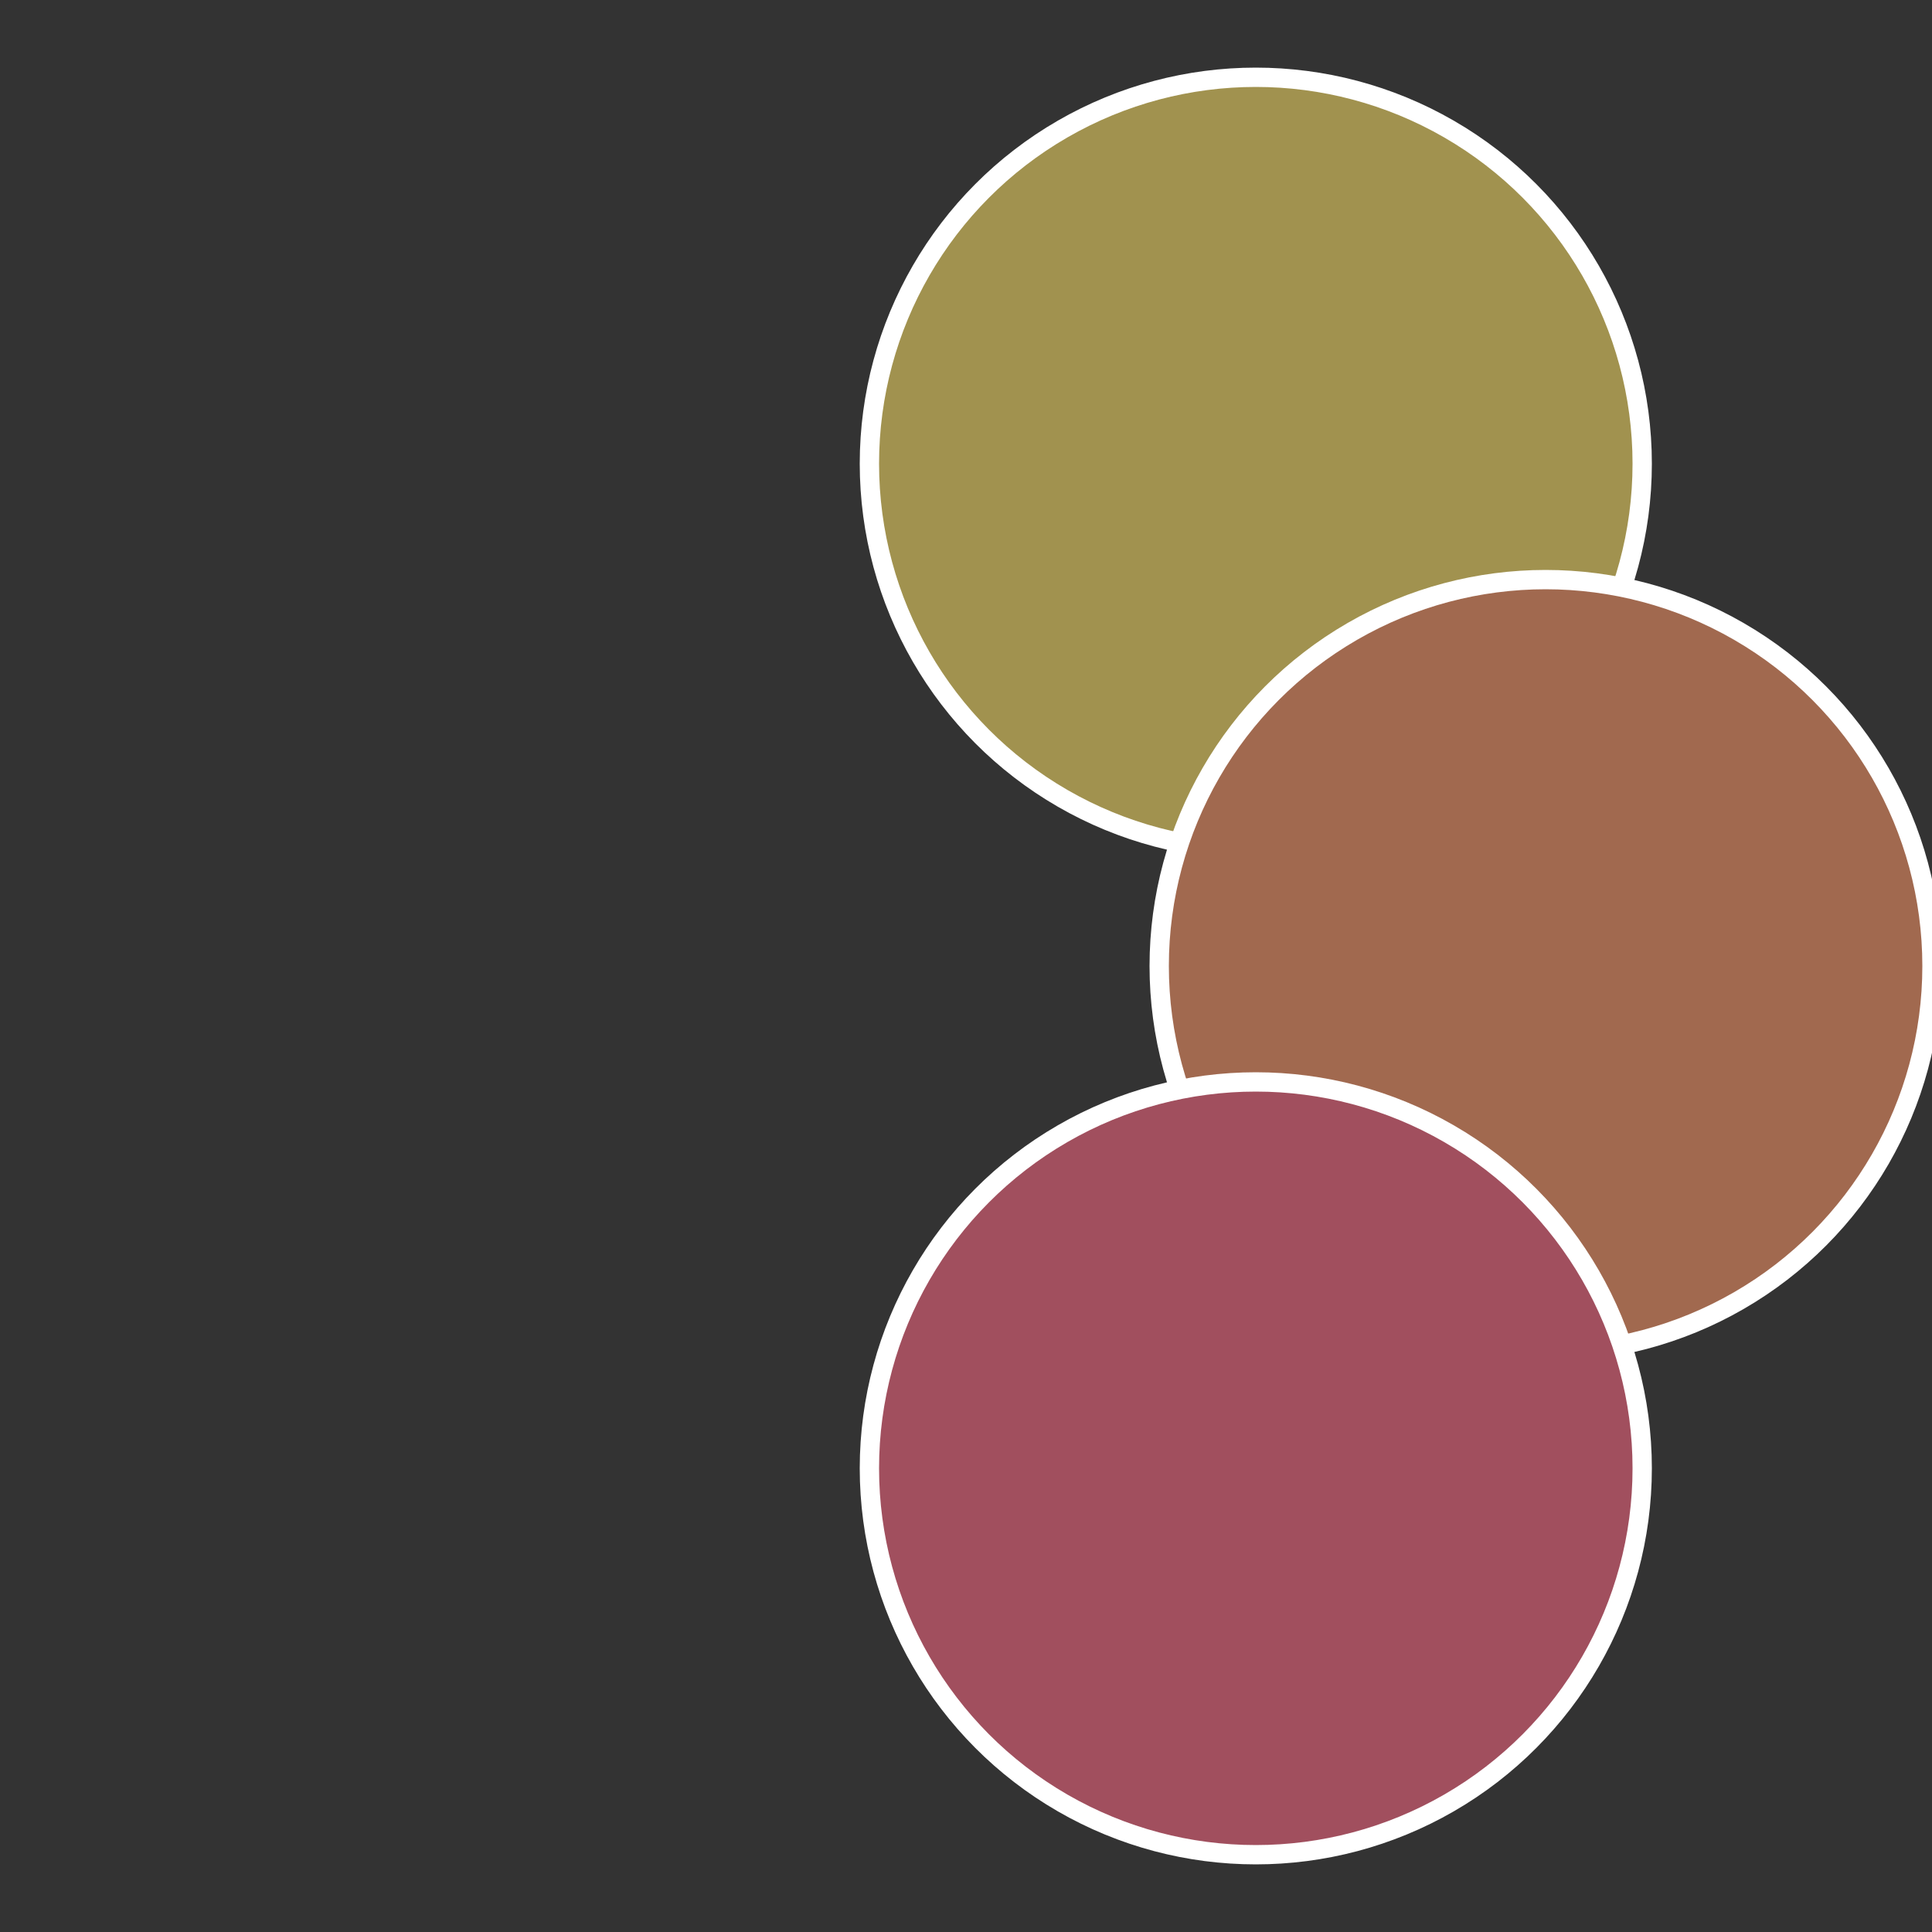
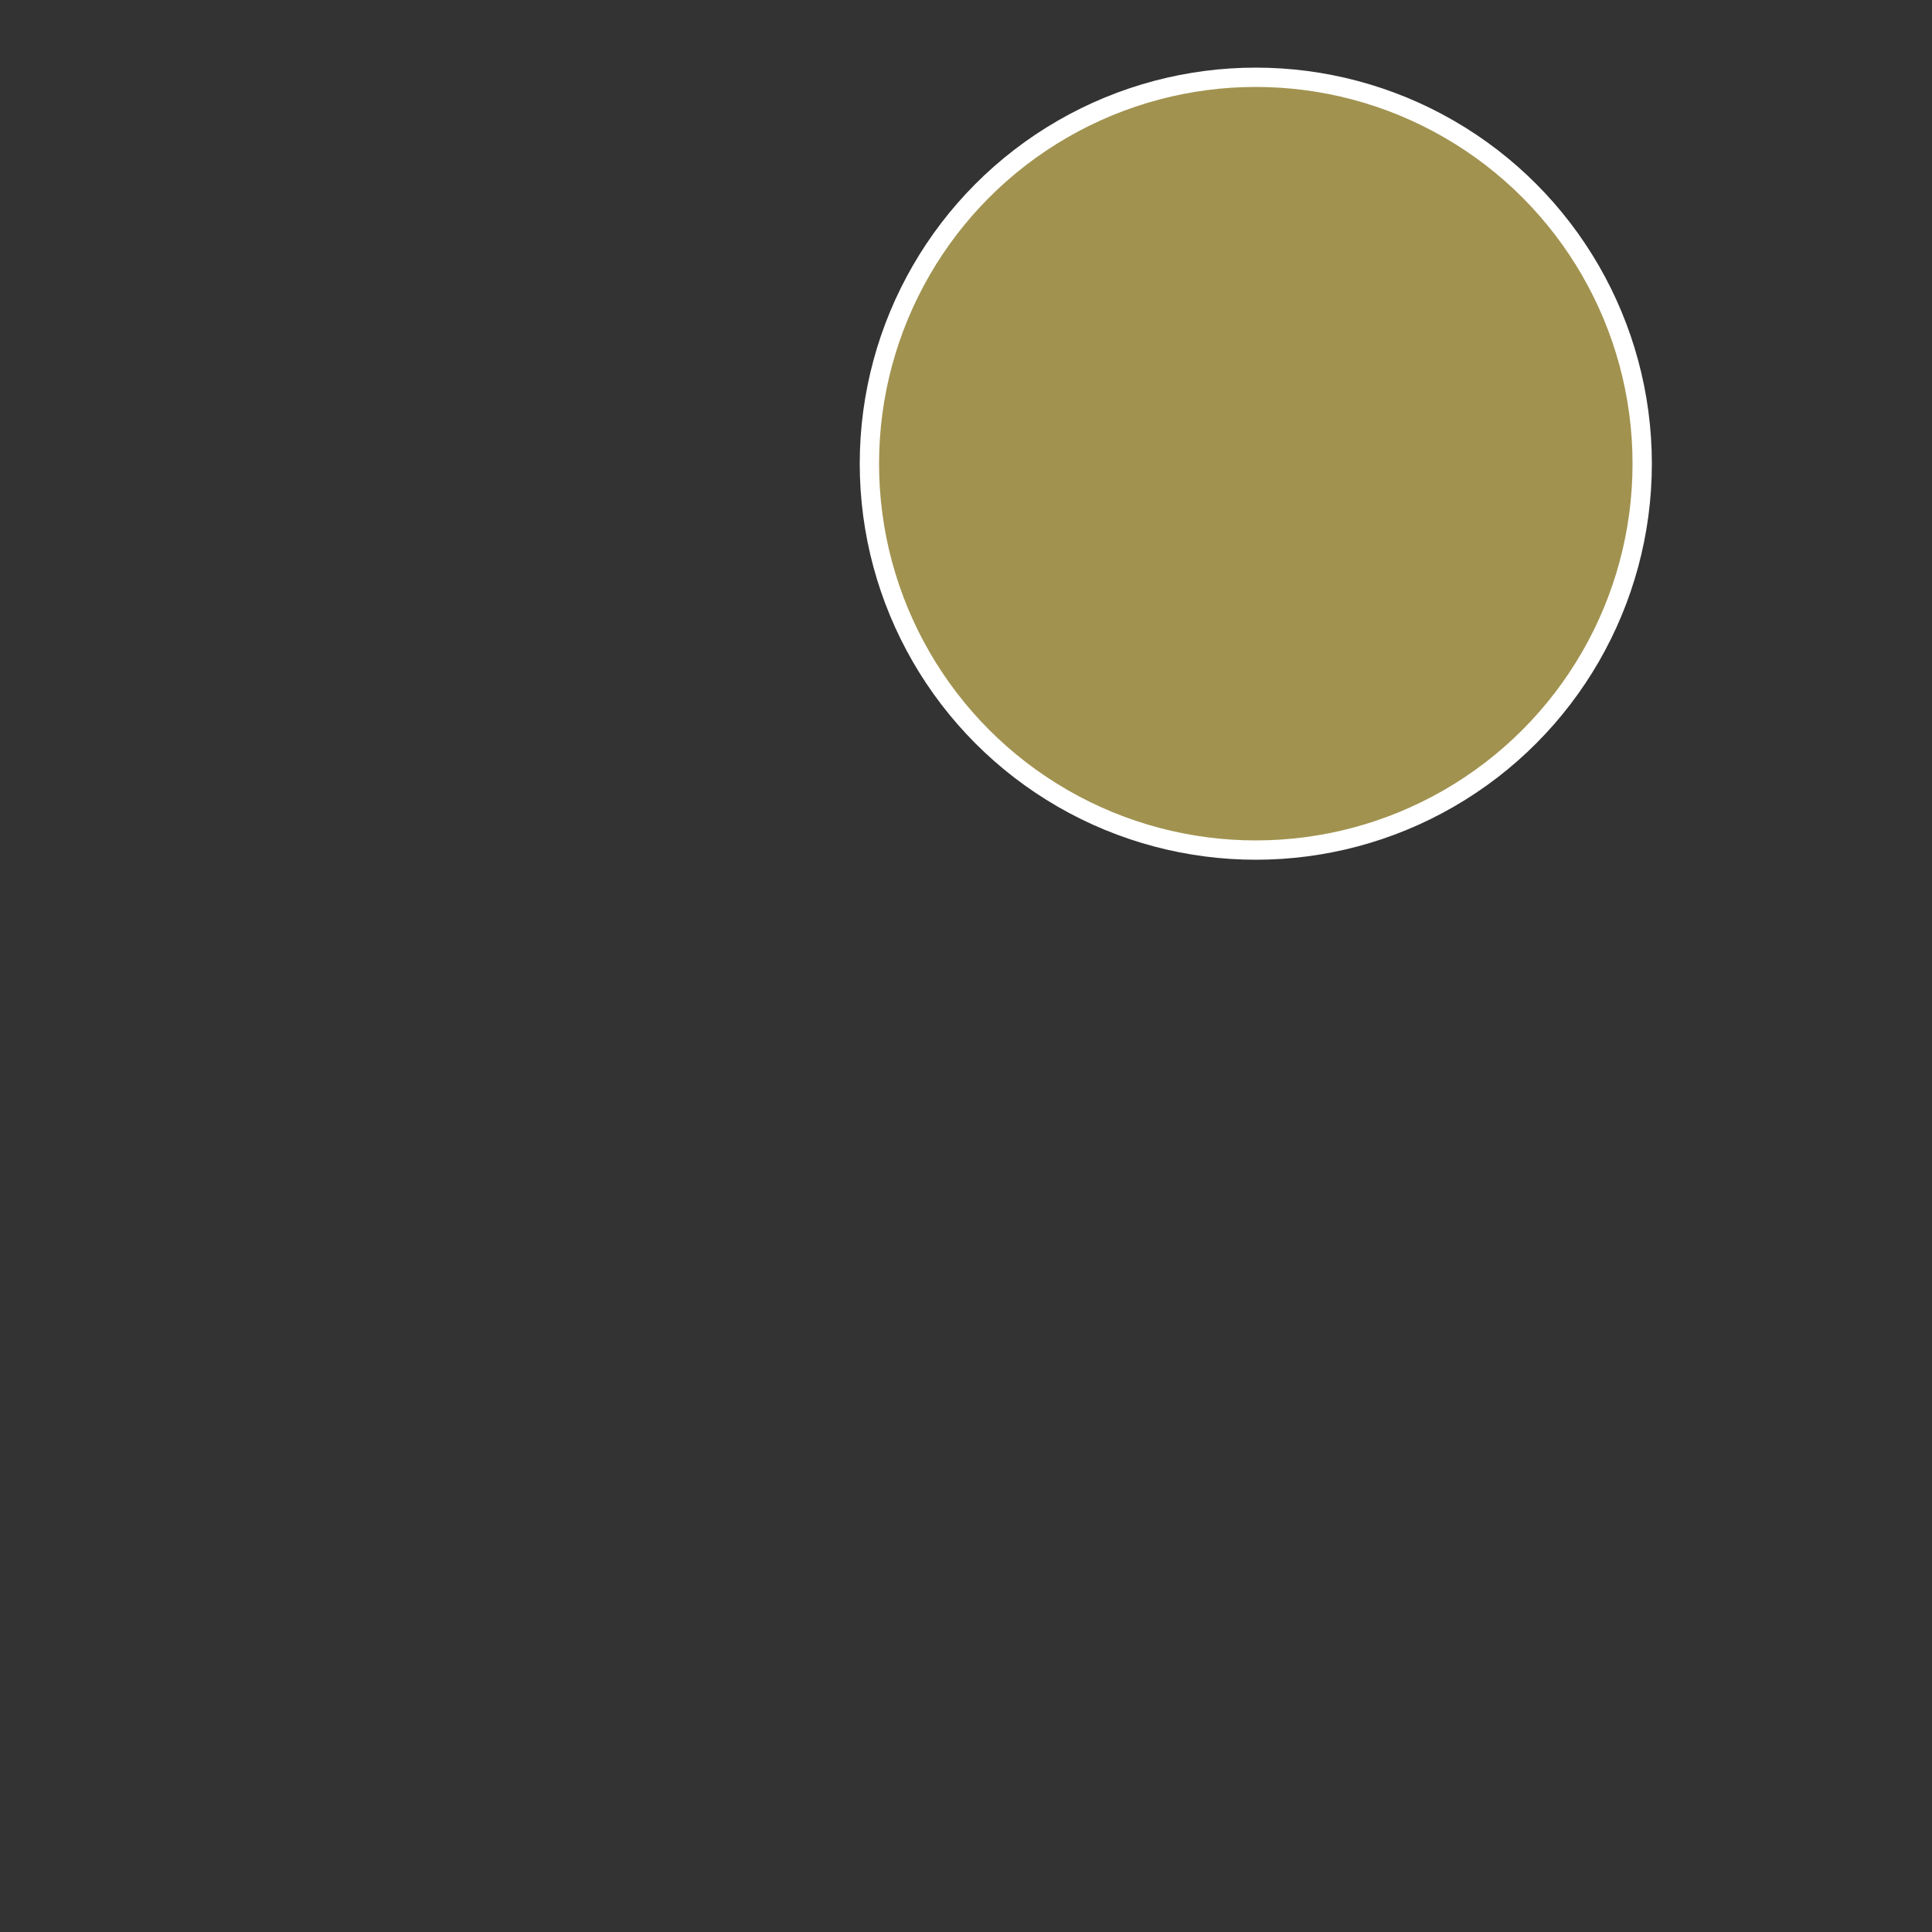
<svg xmlns="http://www.w3.org/2000/svg" width="500" height="500" viewBox="-1 -1 2 2">
  <rect x="-1" y="-1" width="2" height="2" fill="#333333" stroke="none" />
  <circle cx="0.3" cy="-0.52" r="0.4" fill="#a1924f" stroke="#fff" stroke-width="1%" />
-   <circle cx="0.6" cy="0" r="0.4" fill="#a1694f" stroke="#fff" stroke-width="1%" />
-   <circle cx="0.3" cy="0.52" r="0.4" fill="#a14f5e" stroke="#fff" stroke-width="1%" />
</svg>